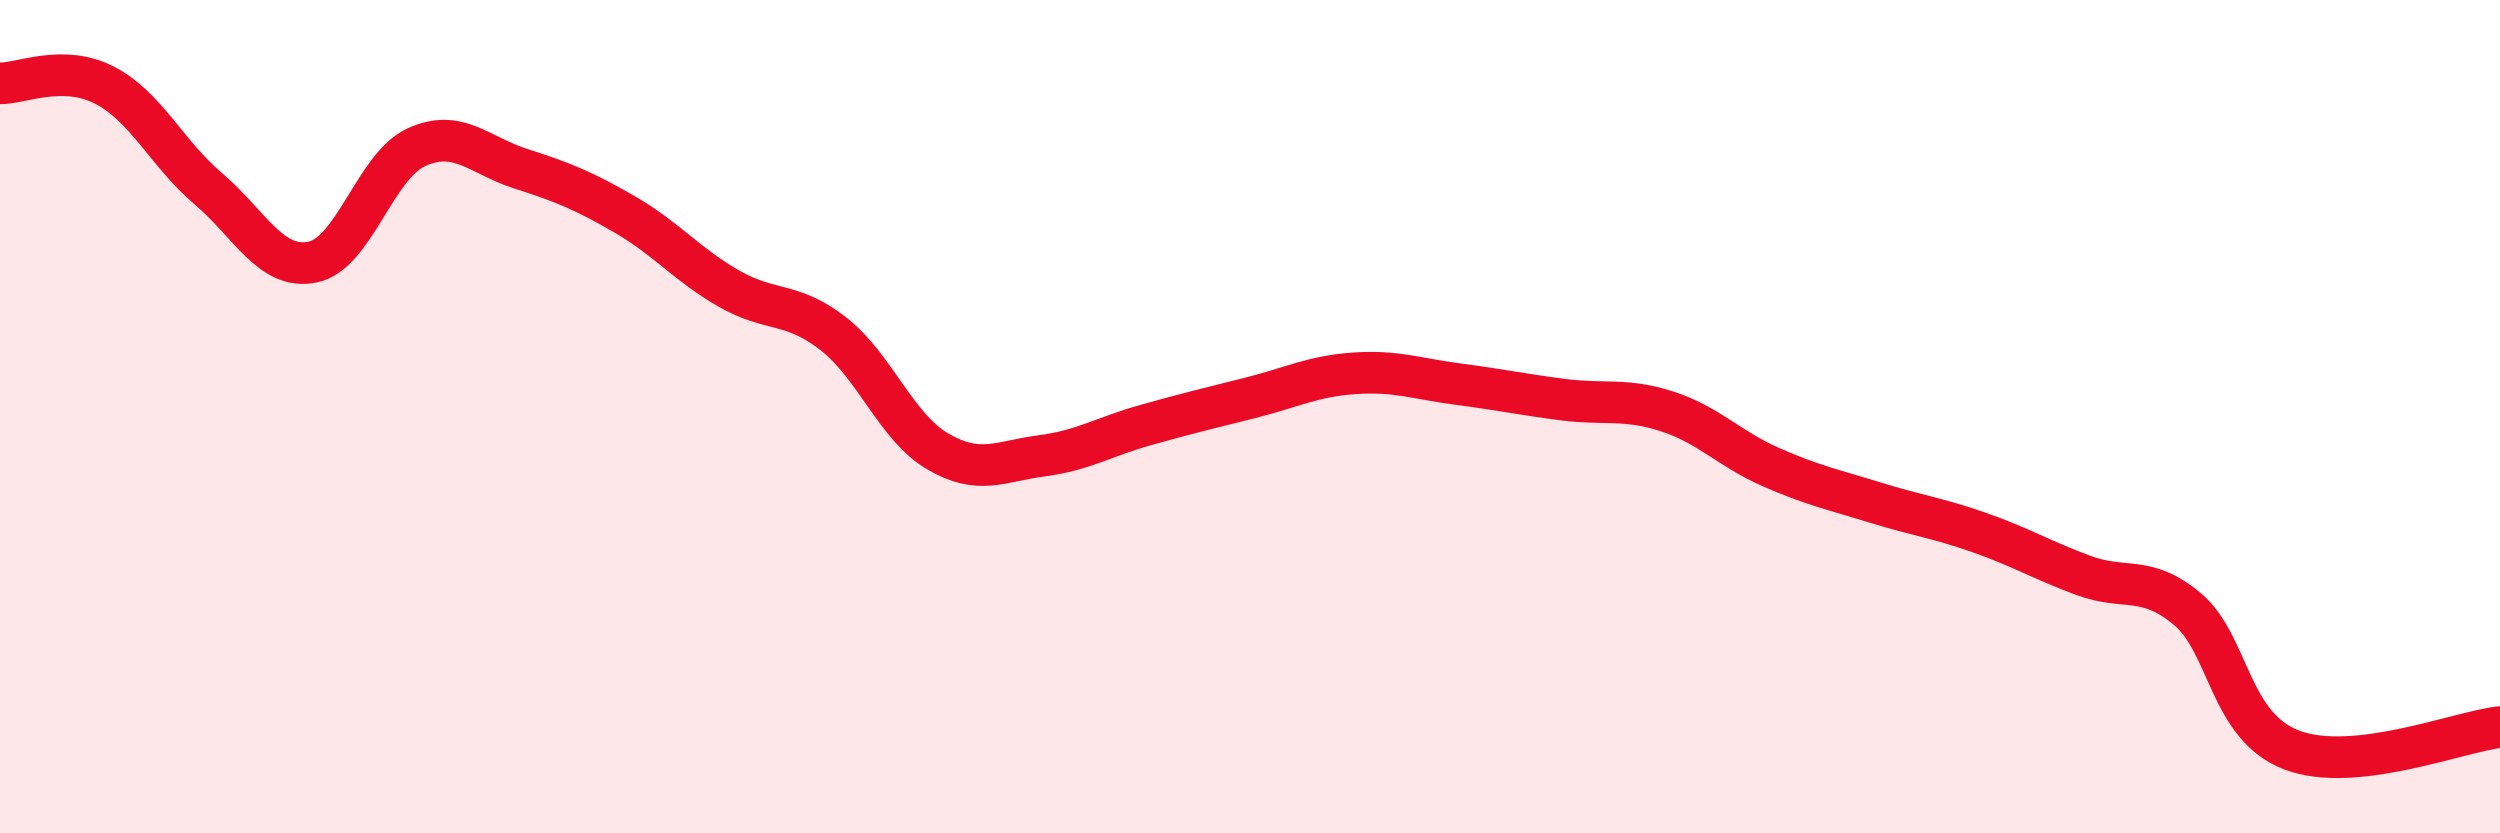
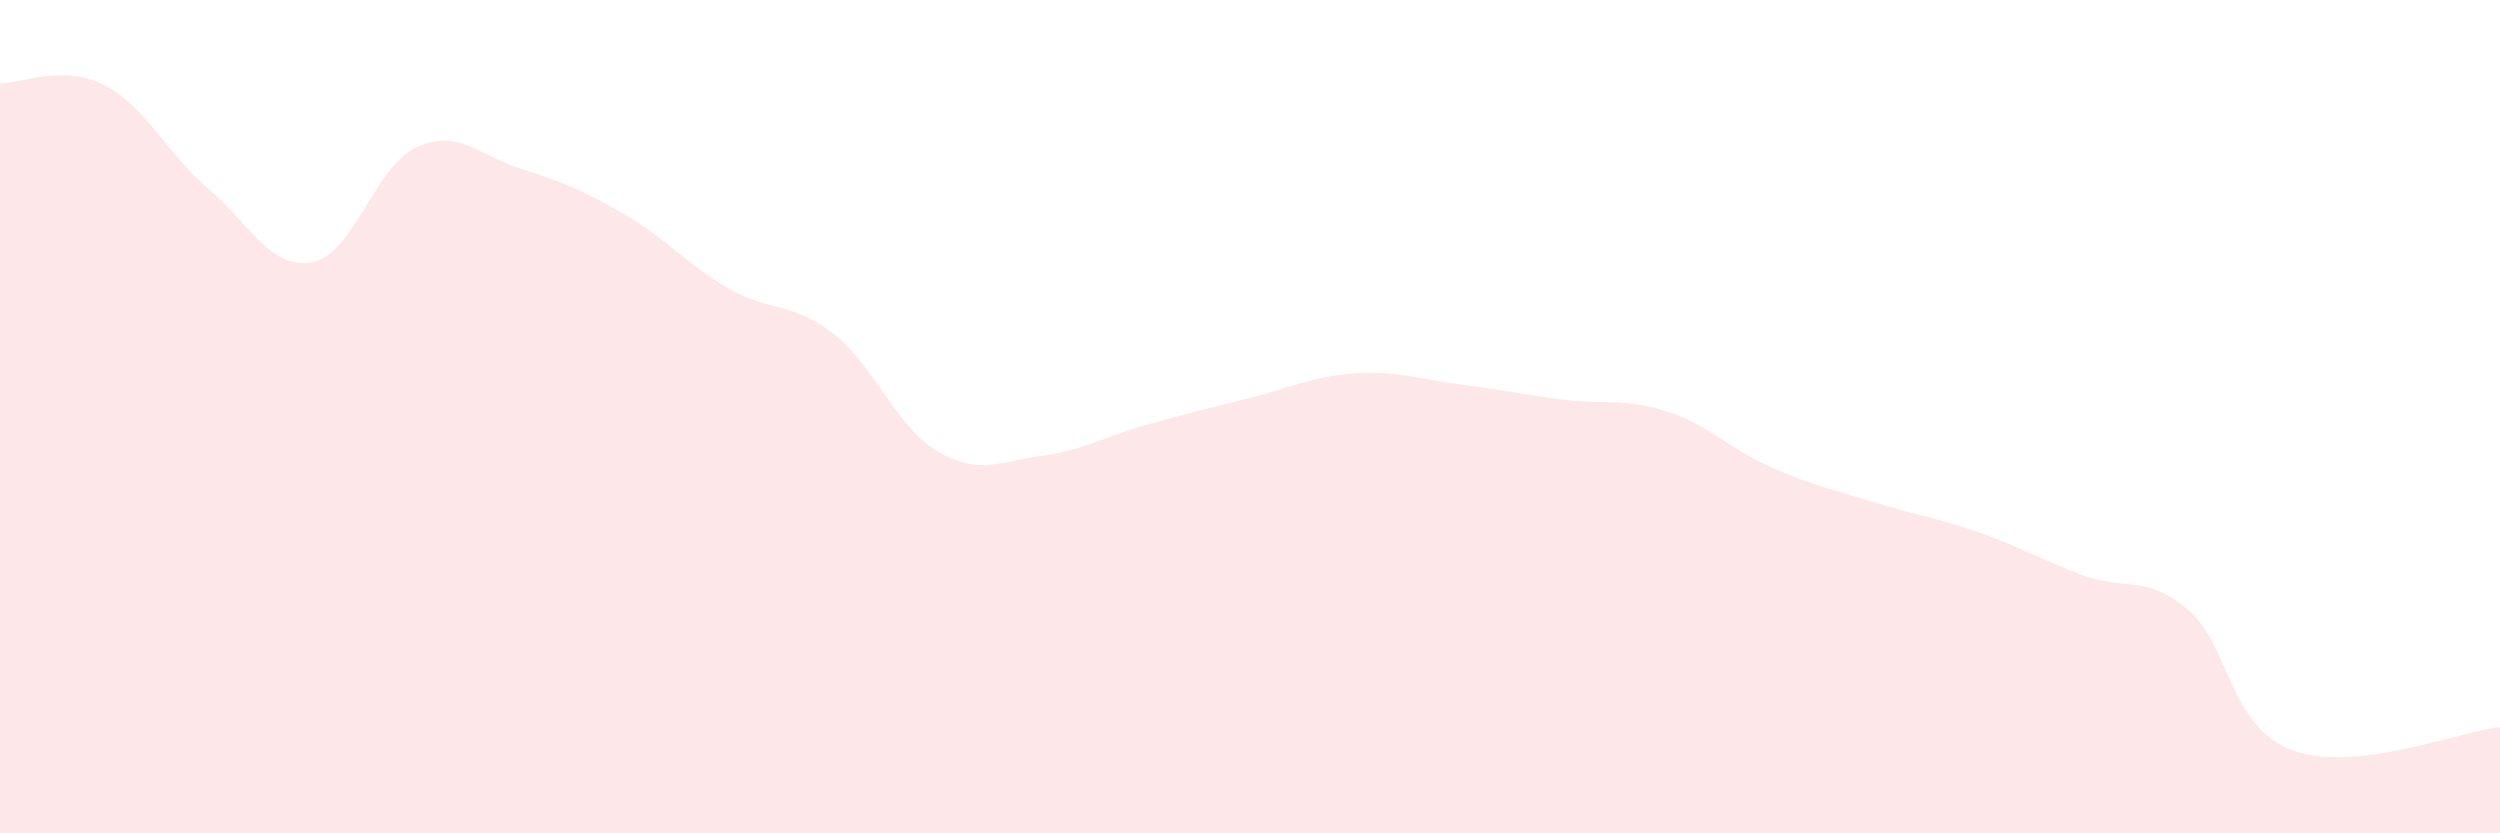
<svg xmlns="http://www.w3.org/2000/svg" width="60" height="20" viewBox="0 0 60 20">
  <path d="M 0,2 C 0.5,2.01 1.5,1.53 2.5,2.04 C 3.5,2.55 4,3.68 5,4.53 C 6,5.38 6.5,6.49 7.5,6.29 C 8.5,6.09 9,3.98 10,3.53 C 11,3.08 11.5,3.73 12.5,4.05 C 13.5,4.37 14,4.57 15,5.15 C 16,5.73 16.5,6.36 17.5,6.93 C 18.5,7.5 19,7.23 20,8.01 C 21,8.79 21.5,10.24 22.5,10.83 C 23.5,11.42 24,11.07 25,10.94 C 26,10.81 26.5,10.48 27.5,10.2 C 28.5,9.92 29,9.8 30,9.55 C 31,9.3 31.5,9.03 32.5,8.96 C 33.5,8.89 34,9.09 35,9.22 C 36,9.35 36.5,9.46 37.5,9.59 C 38.5,9.72 39,9.55 40,9.87 C 41,10.19 41.5,10.77 42.5,11.21 C 43.5,11.65 44,11.75 45,12.06 C 46,12.37 46.5,12.43 47.5,12.78 C 48.5,13.13 49,13.44 50,13.81 C 51,14.18 51.5,13.78 52.5,14.62 C 53.5,15.46 53.5,17.43 55,18 C 56.5,18.57 59,17.56 60,17.45L60 20L0 20Z" fill="#EB0A25" opacity="0.1" stroke-linecap="round" stroke-linejoin="round" />
-   <path d="M 0,2 C 0.5,2.01 1.5,1.53 2.5,2.04 C 3.5,2.55 4,3.68 5,4.53 C 6,5.38 6.5,6.49 7.5,6.29 C 8.5,6.09 9,3.98 10,3.53 C 11,3.08 11.5,3.73 12.5,4.05 C 13.5,4.37 14,4.57 15,5.15 C 16,5.73 16.5,6.36 17.5,6.93 C 18.5,7.5 19,7.23 20,8.01 C 21,8.79 21.5,10.24 22.5,10.83 C 23.5,11.42 24,11.07 25,10.94 C 26,10.81 26.5,10.48 27.5,10.2 C 28.5,9.92 29,9.8 30,9.55 C 31,9.3 31.5,9.03 32.5,8.96 C 33.5,8.89 34,9.09 35,9.22 C 36,9.35 36.5,9.46 37.5,9.59 C 38.5,9.72 39,9.55 40,9.87 C 41,10.19 41.5,10.77 42.5,11.21 C 43.5,11.65 44,11.75 45,12.06 C 46,12.37 46.5,12.43 47.5,12.78 C 48.5,13.13 49,13.44 50,13.81 C 51,14.18 51.5,13.78 52.5,14.62 C 53.5,15.46 53.5,17.43 55,18 C 56.5,18.57 59,17.56 60,17.45" stroke="#EB0A25" stroke-width="1" fill="none" stroke-linecap="round" stroke-linejoin="round" />
</svg>